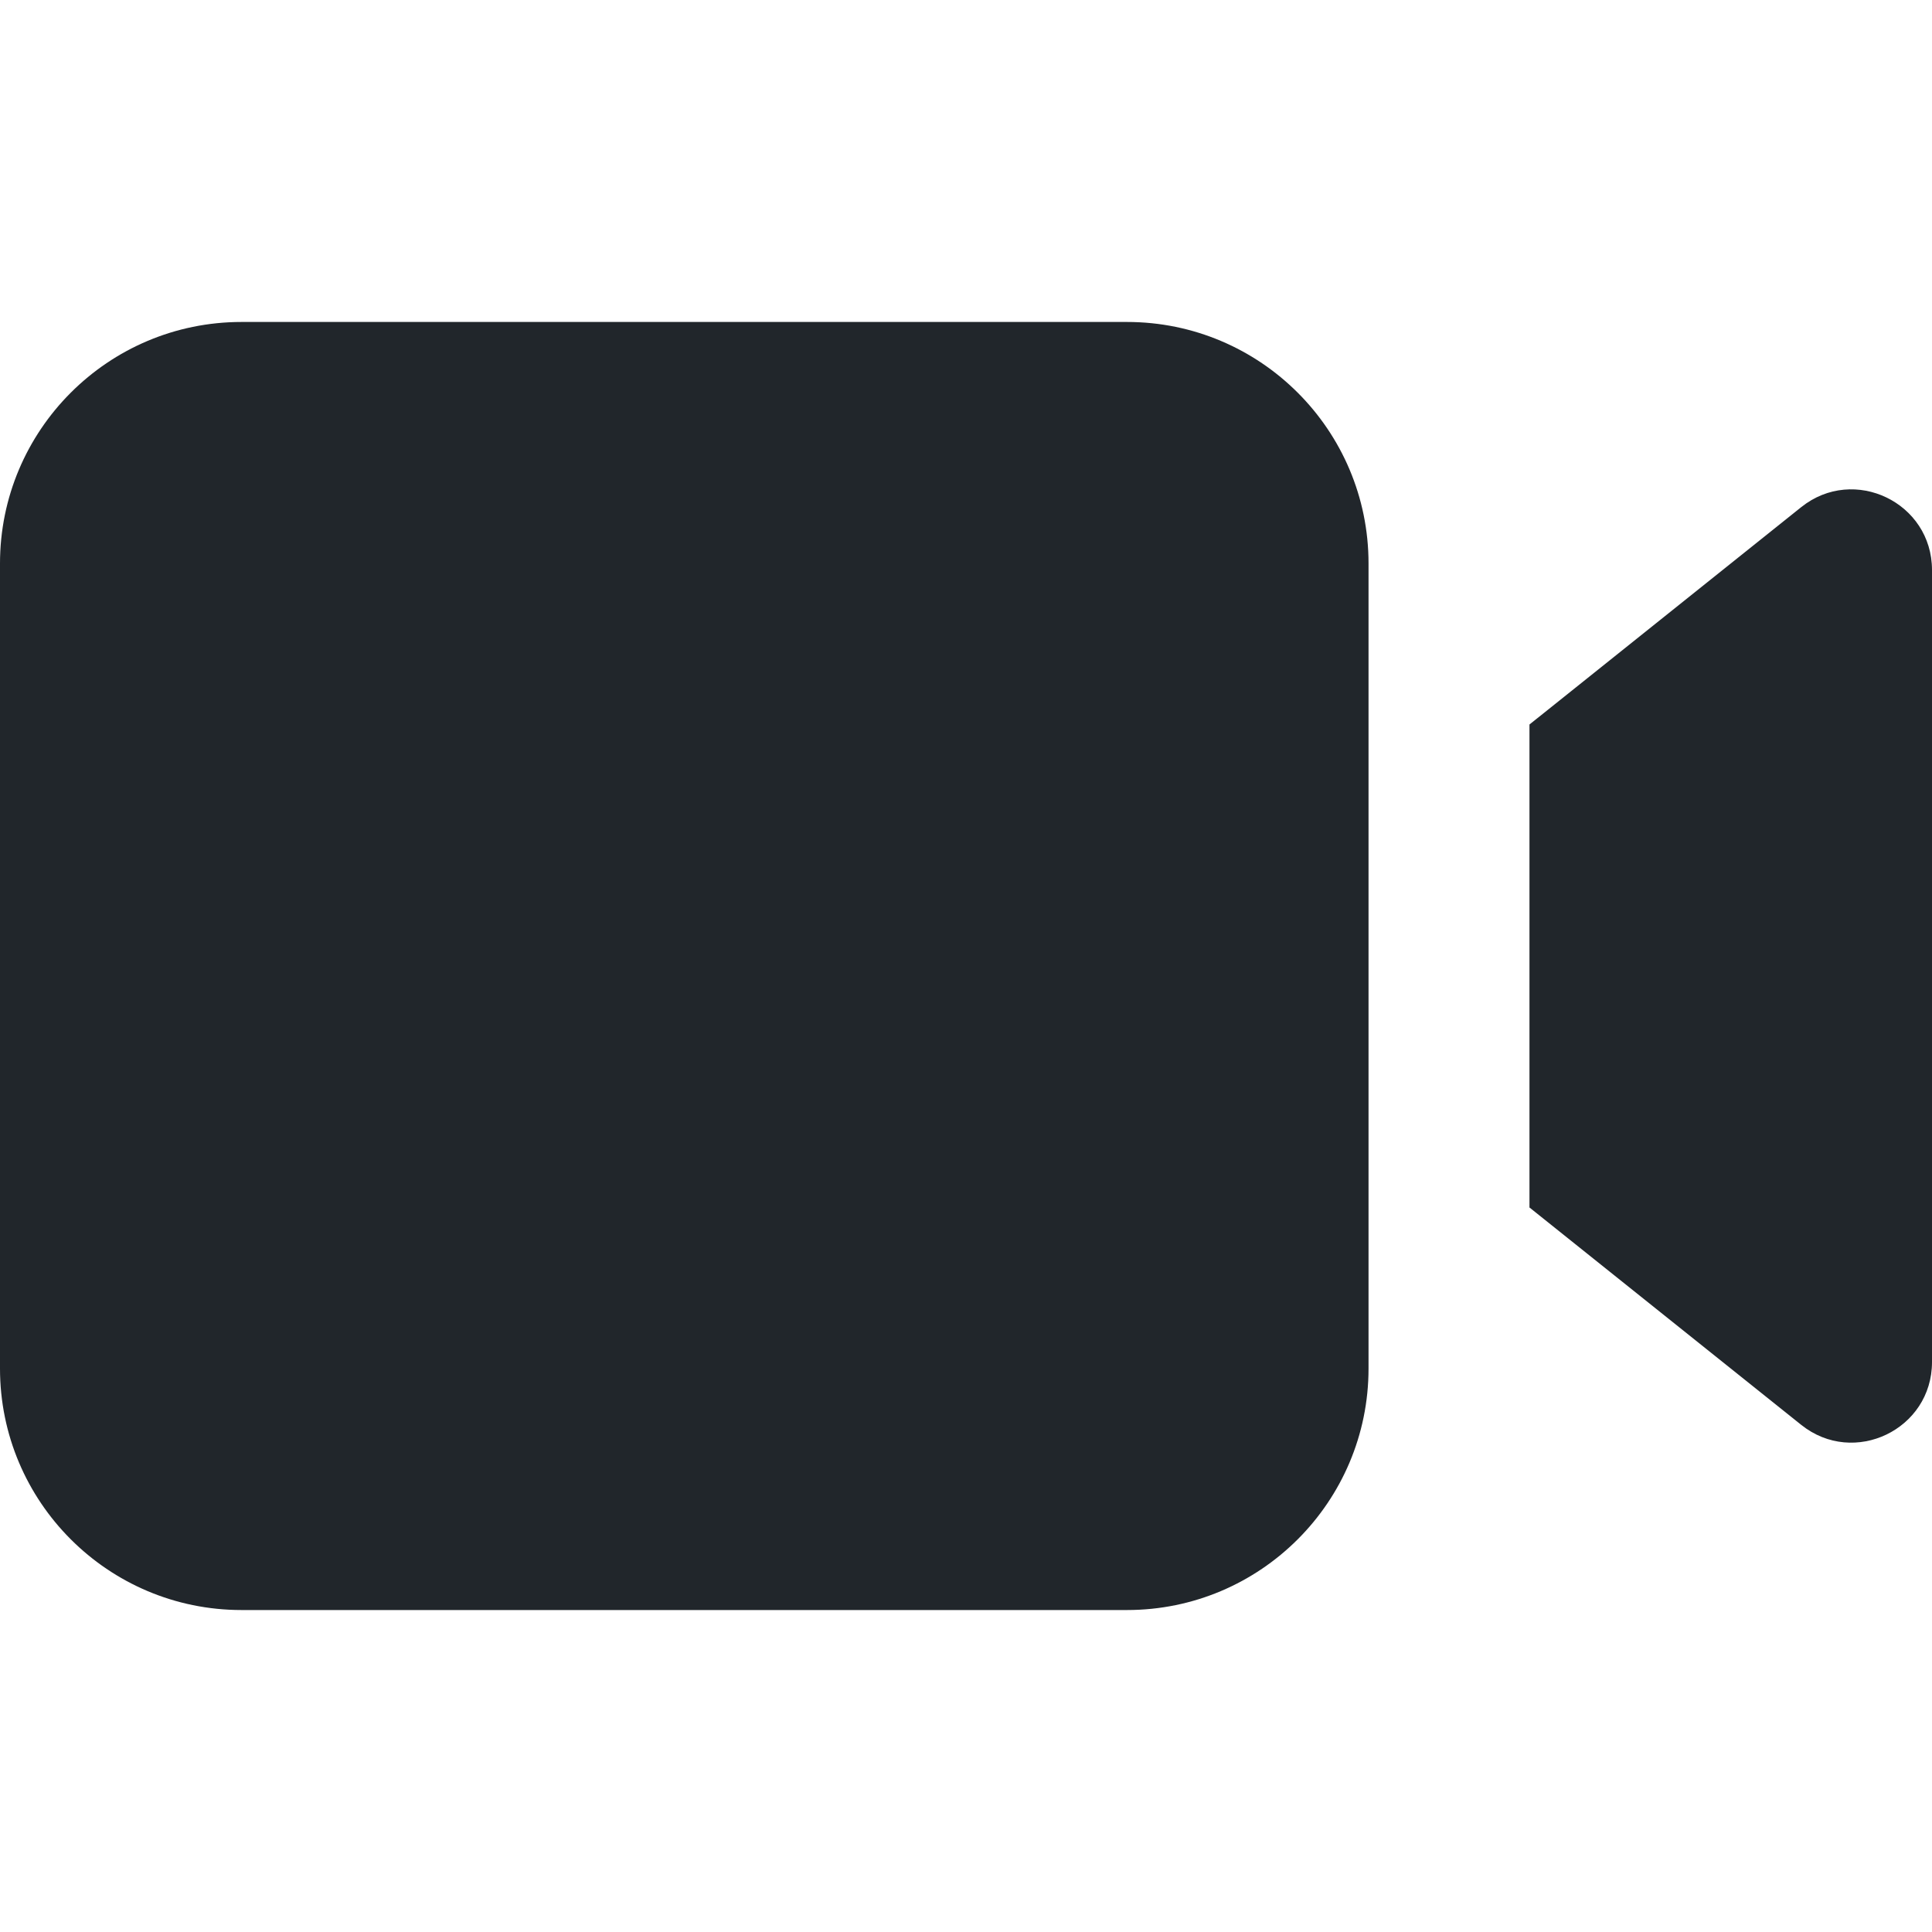
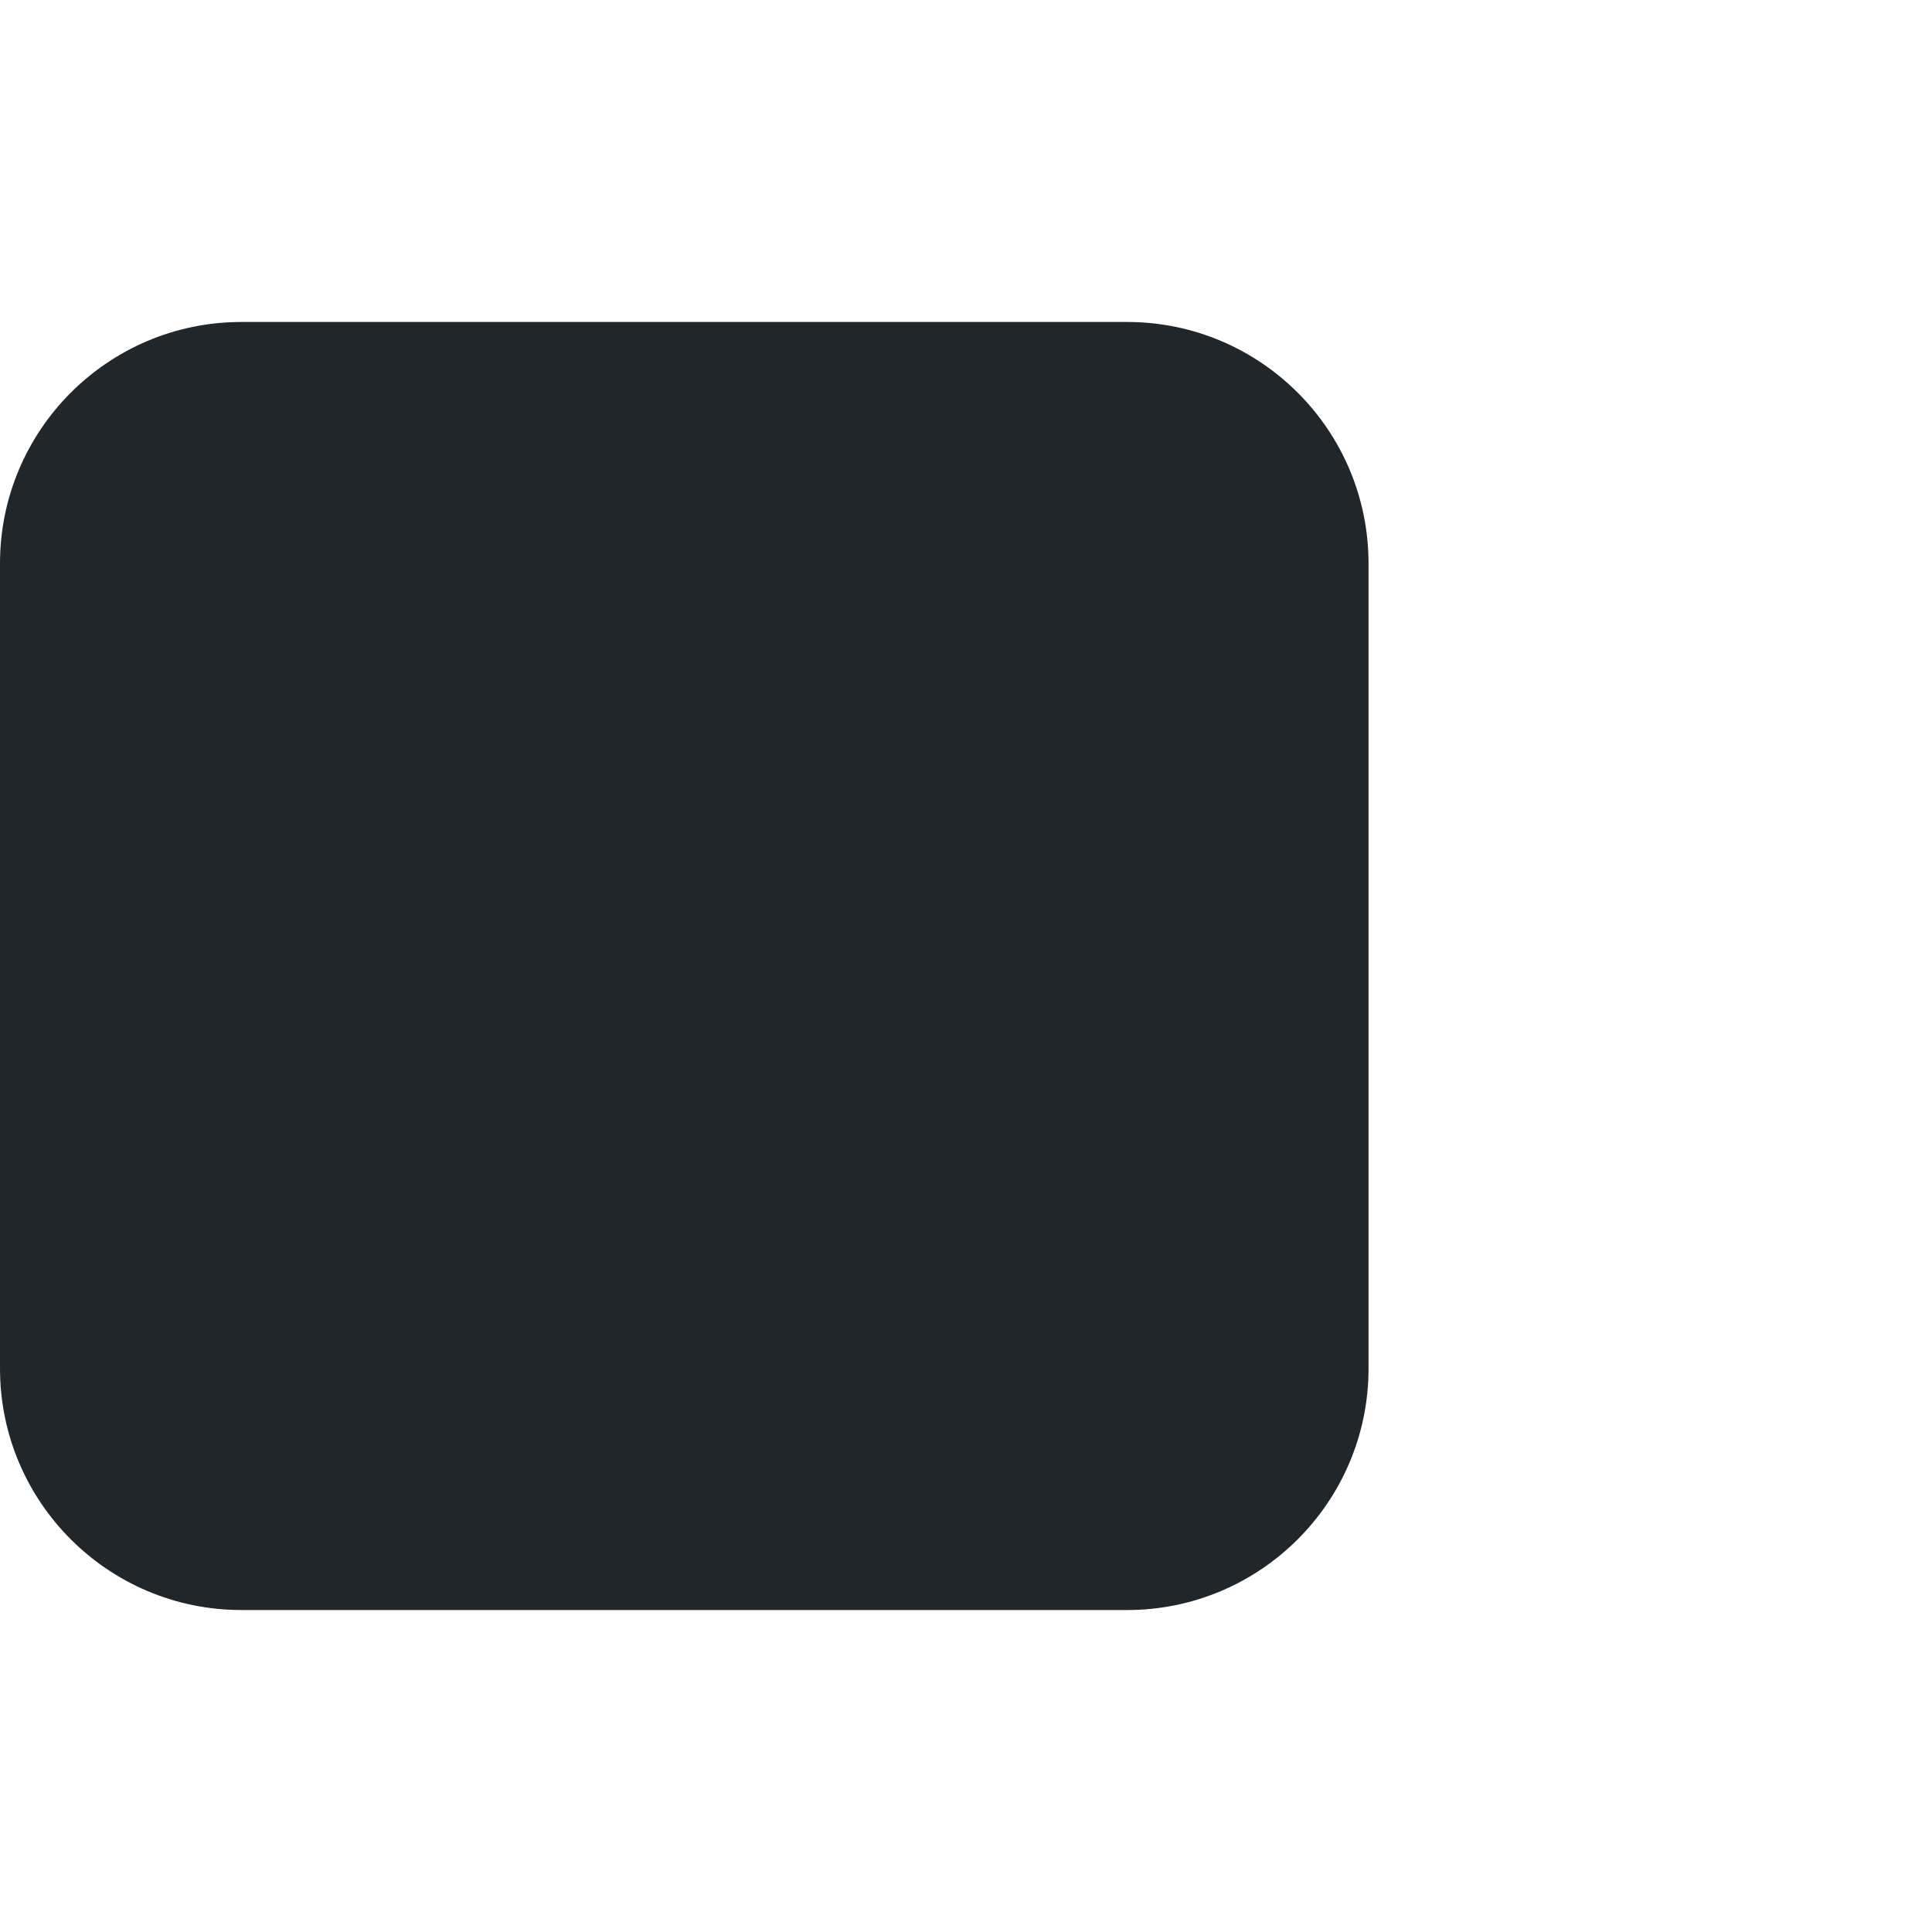
<svg xmlns="http://www.w3.org/2000/svg" width="20" height="20" viewBox="0 0 20 20" fill="none">
  <path d="M2.5 3.333C1.119 3.333 0 4.453 0 5.833V14.167C0 15.547 1.119 16.667 2.5 16.667H11.667C13.047 16.667 14.167 15.547 14.167 14.167V5.833C14.167 4.453 13.047 3.333 11.667 3.333H2.5Z" fill="#21262b" />
-   <path d="M18.646 5.25L15.833 7.5V12.5L18.646 14.75C19.192 15.187 20 14.798 20 14.1V5.901C20 5.202 19.192 4.813 18.646 5.25Z" fill="#21262b" />
</svg>